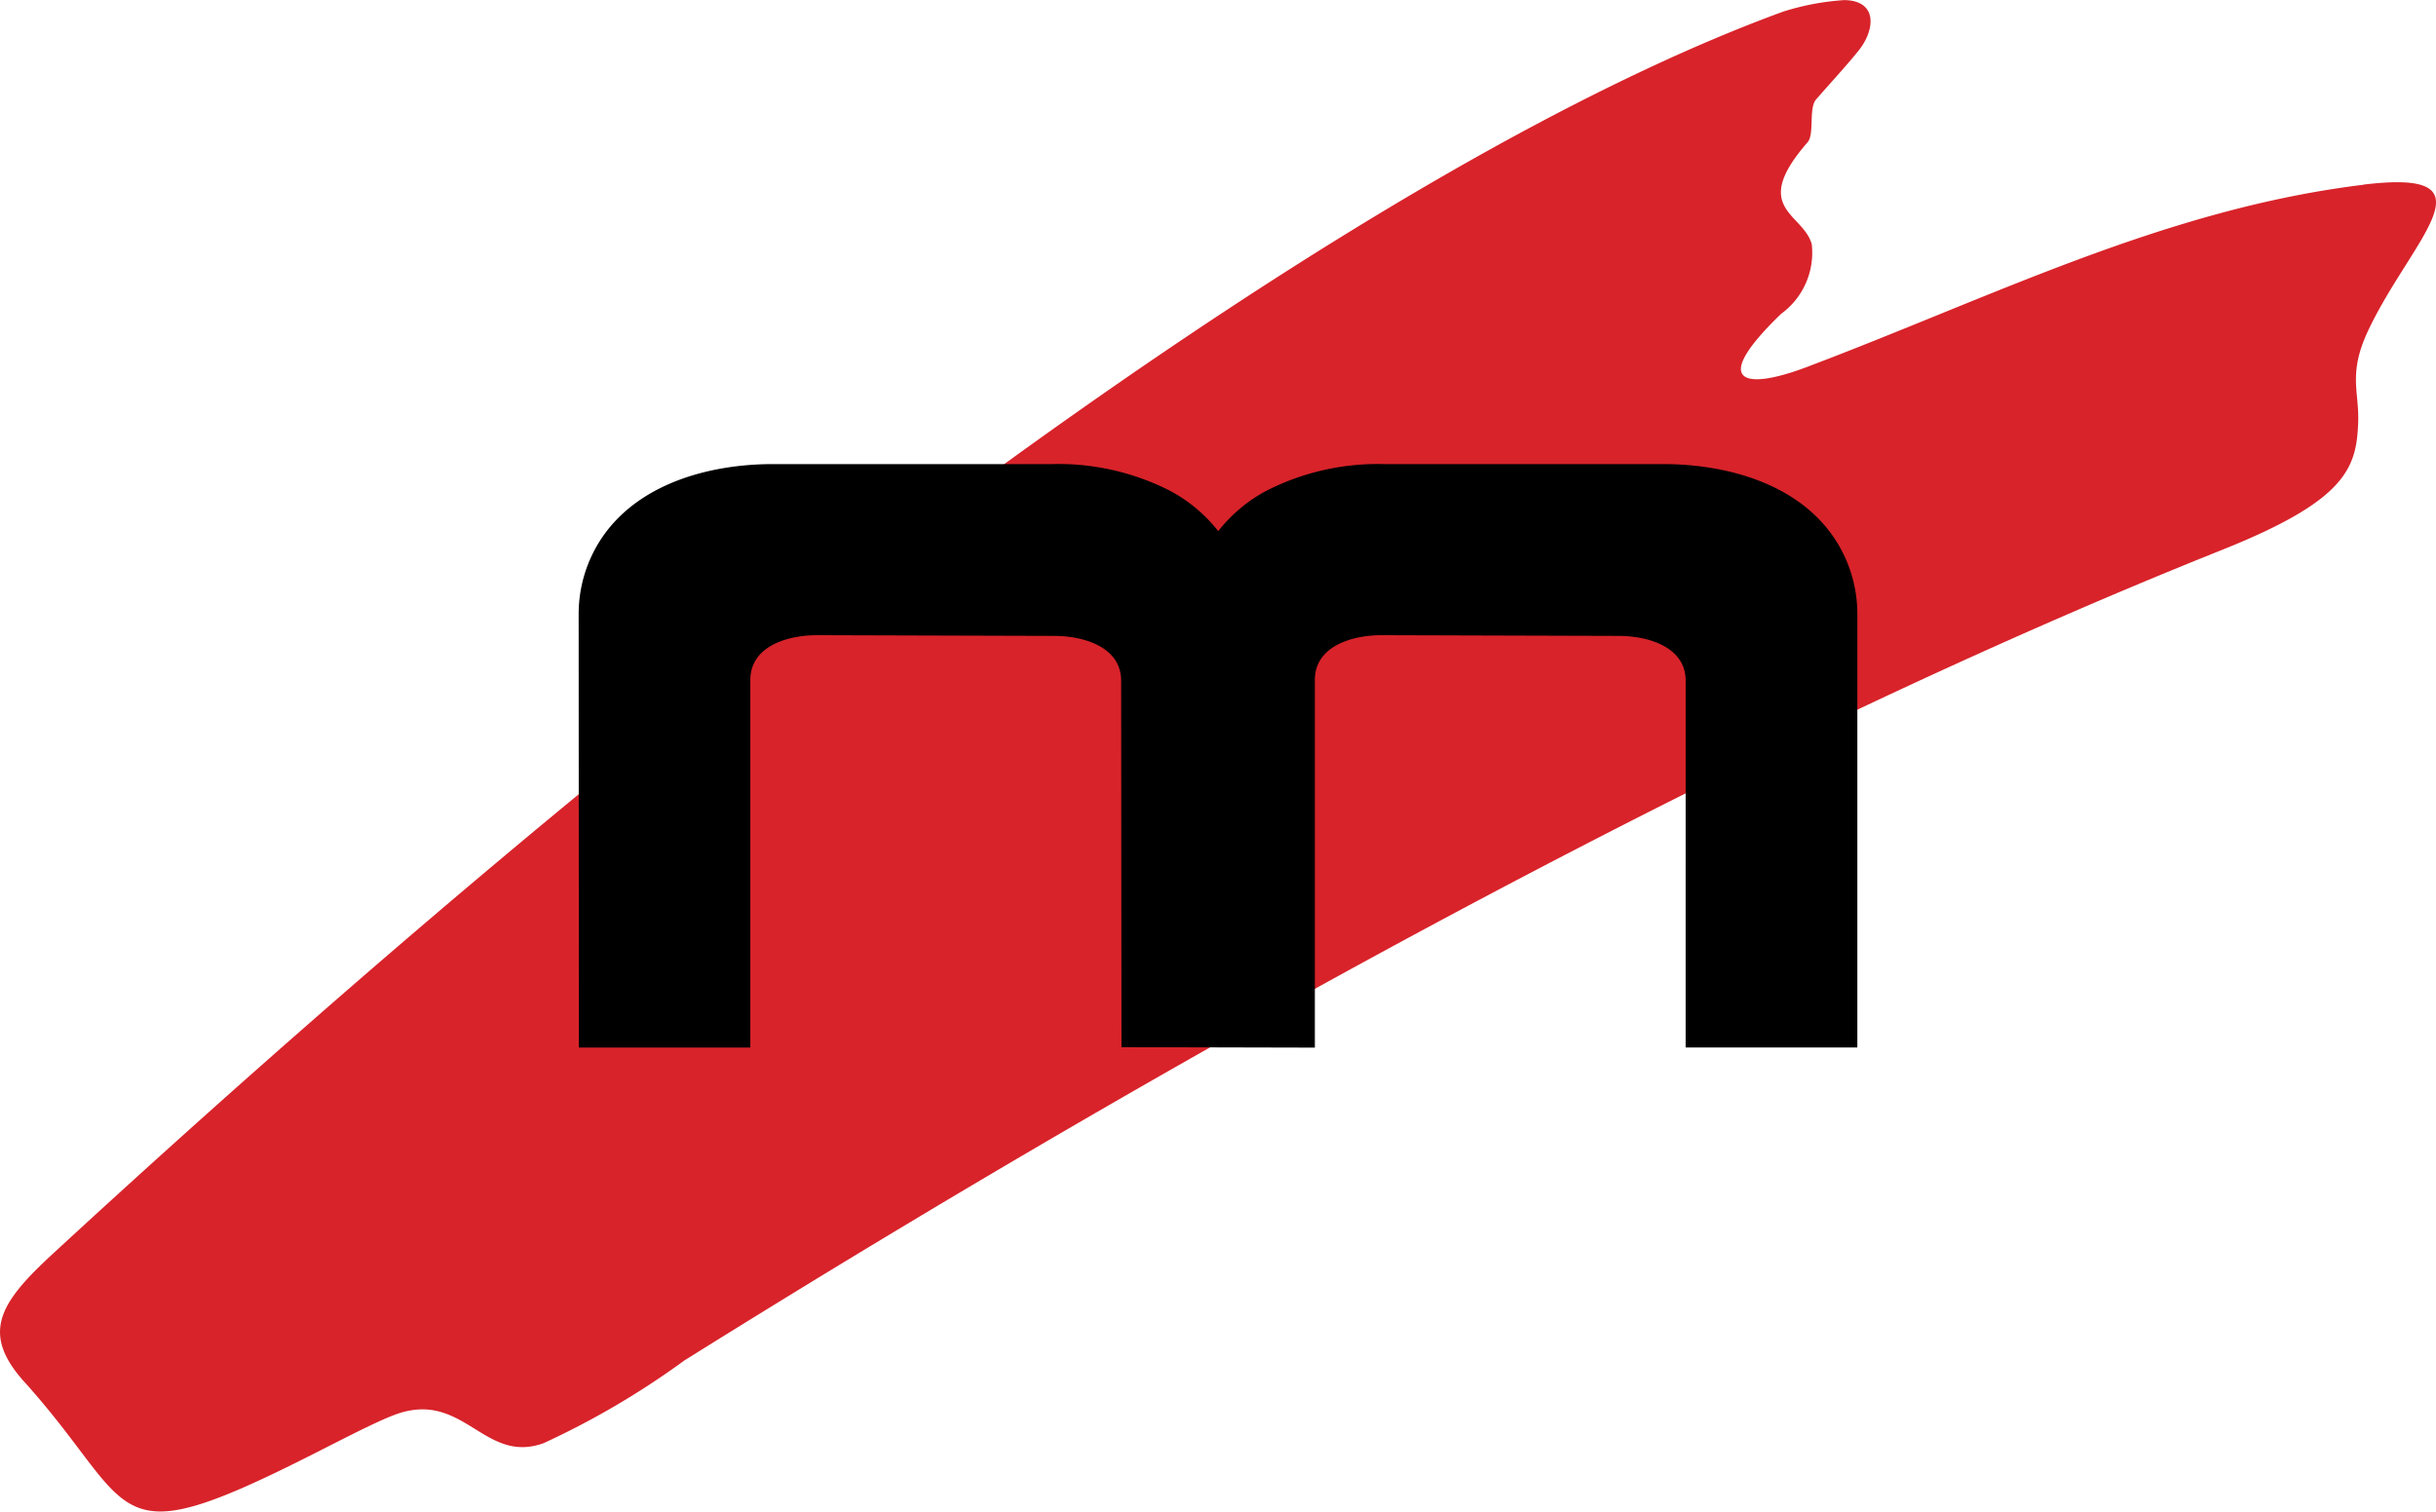
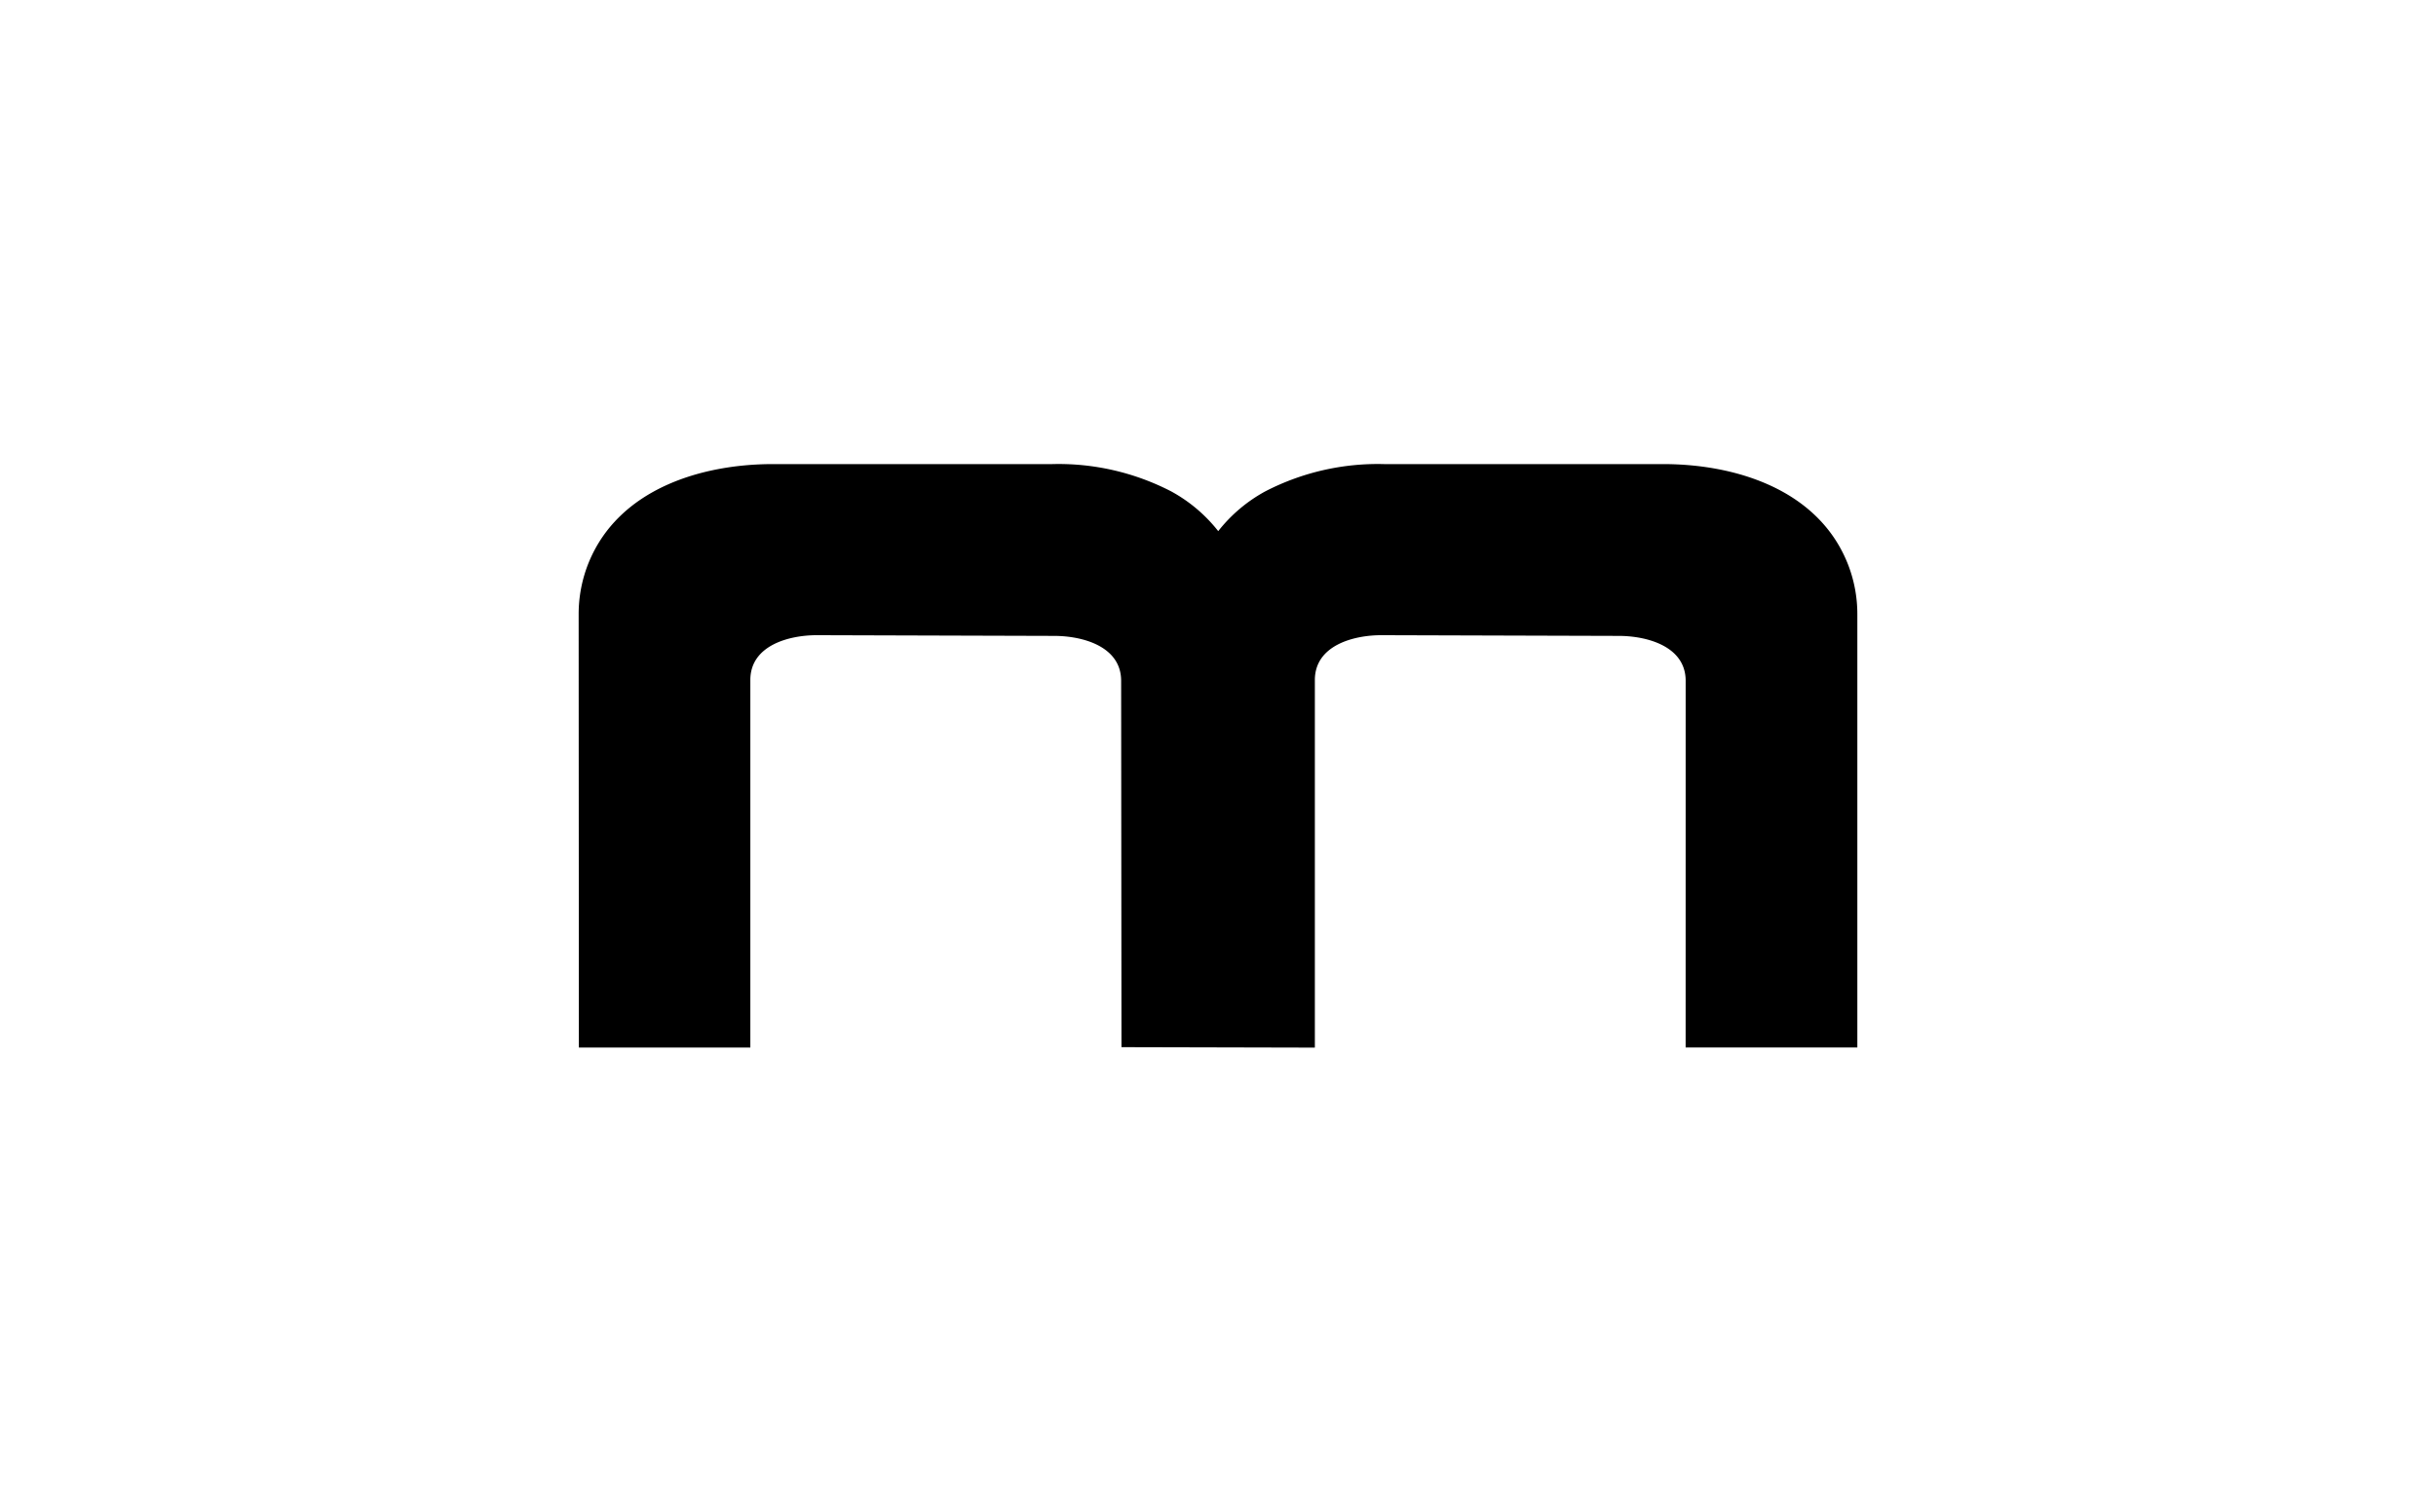
<svg xmlns="http://www.w3.org/2000/svg" width="79.261" height="49.193" viewBox="0 0 79.261 49.193">
  <g id="Grupo_4671" data-name="Grupo 4671" transform="translate(6860.016 13545.816)">
-     <path id="Fill-1" d="M180.638,6.206c4.377-.534,1.608,1.729.188,4.687-.7,1.452-.319,2.019-.354,3.035-.051,1.5-.381,2.547-4.43,4.164-14.976,5.982-32.692,15.542-50.03,26.378a26.7,26.7,0,0,1-4.578,2.691c-1.956.713-2.609-1.773-4.863-.917-.9.342-2.592,1.284-4.118,2-5.172,2.44-4.457.76-7.914-3.072-1.437-1.593-.8-2.581.9-4.152C127.981,20.232,148.521,5.413,161.766.574A8.323,8.323,0,0,1,163.758.2c1.086.02.994.964.474,1.624-.331.421-.824.951-1.4,1.612-.244.278-.048,1.131-.273,1.389-1.893,2.17-.147,2.3.134,3.32a2.461,2.461,0,0,1-.995,2.264c-2.342,2.254-1.219,2.508.826,1.735,6.071-2.293,11.677-5.149,18.117-5.934" transform="translate(-6963.759 -13546.013)" fill="#d8232a" fill-rule="evenodd" />
    <path id="Fill-3" d="M36.018,66.119h5.587V52.027a4.449,4.449,0,0,0-.332-1.7c-.975-2.37-3.627-3.194-5.99-3.194H26.208a7.969,7.969,0,0,0-3.868.888,4.964,4.964,0,0,0-1.53,1.294,4.976,4.976,0,0,0-1.531-1.294,7.978,7.978,0,0,0-3.87-.888H6.322c-2.363,0-5.016.824-5.991,3.195A4.455,4.455,0,0,0,0,52.027L.007,66.121H5.586V54.16c0-1.125,1.254-1.462,2.174-1.459l7.712.023c.917,0,2.178.336,2.179,1.46l.011,11.924,6.292.015V54.16c0-1.125,1.254-1.462,2.175-1.459l7.711.023c.915,0,2.179.335,2.179,1.46Z" transform="translate(-6841.188 -13577.846)" fill-rule="evenodd" />
  </g>
</svg>